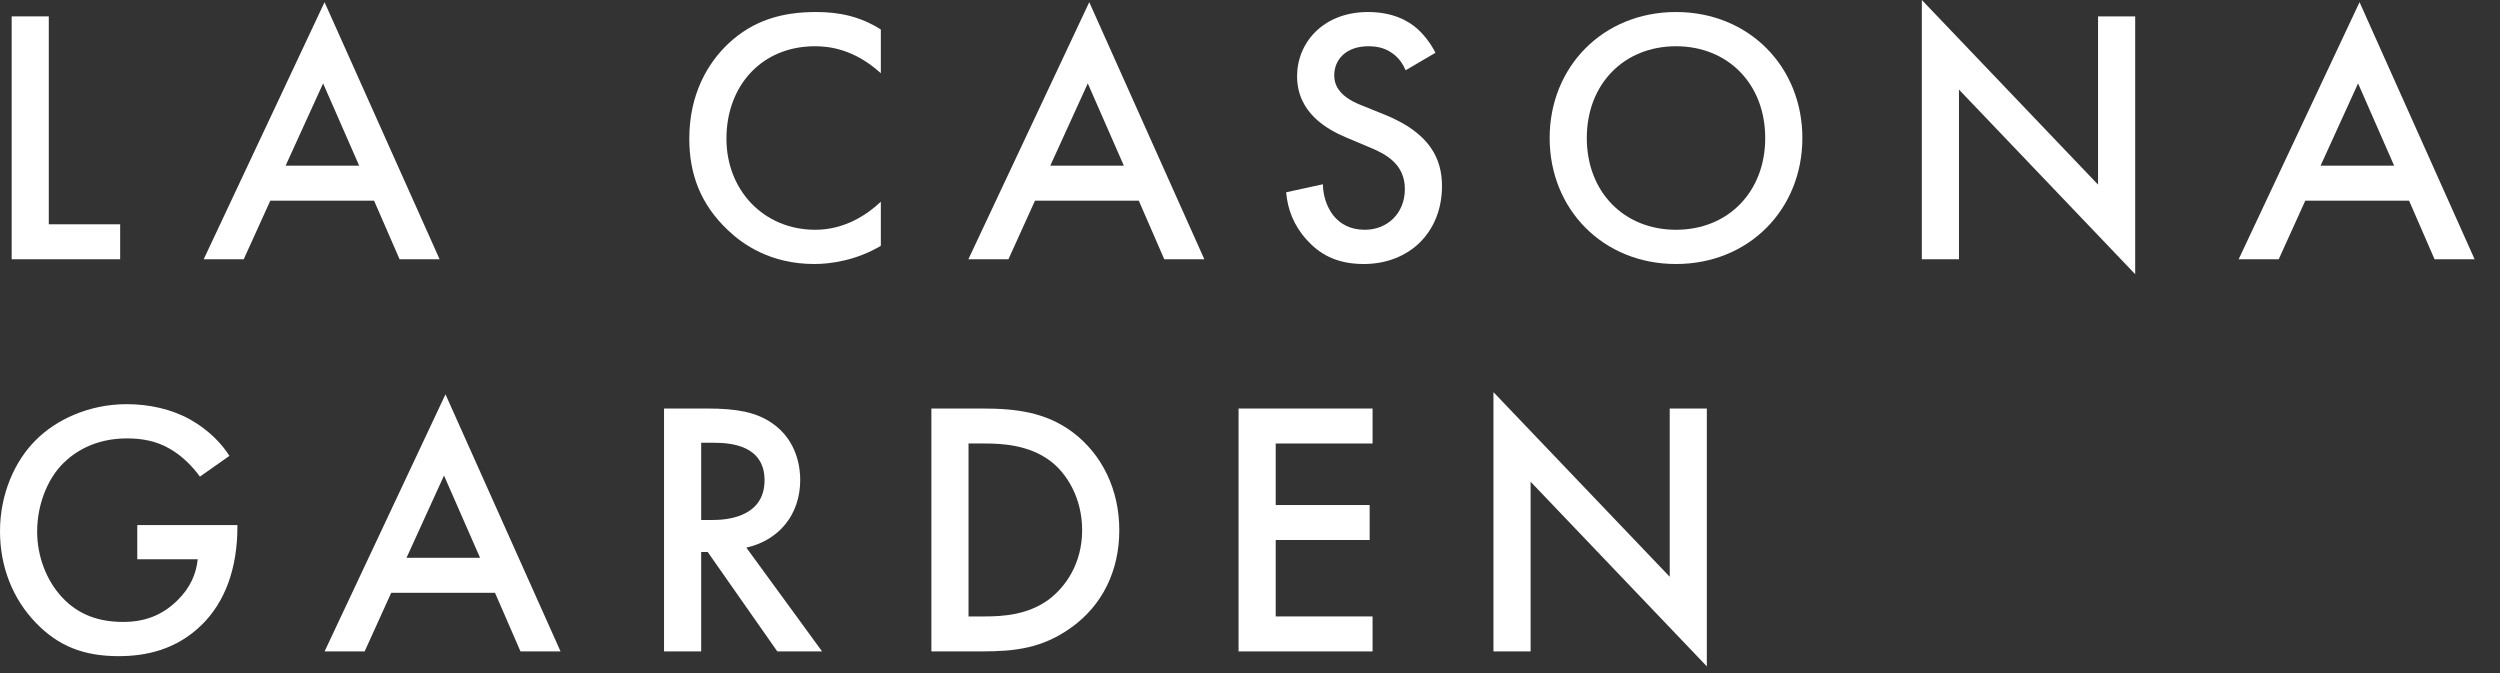
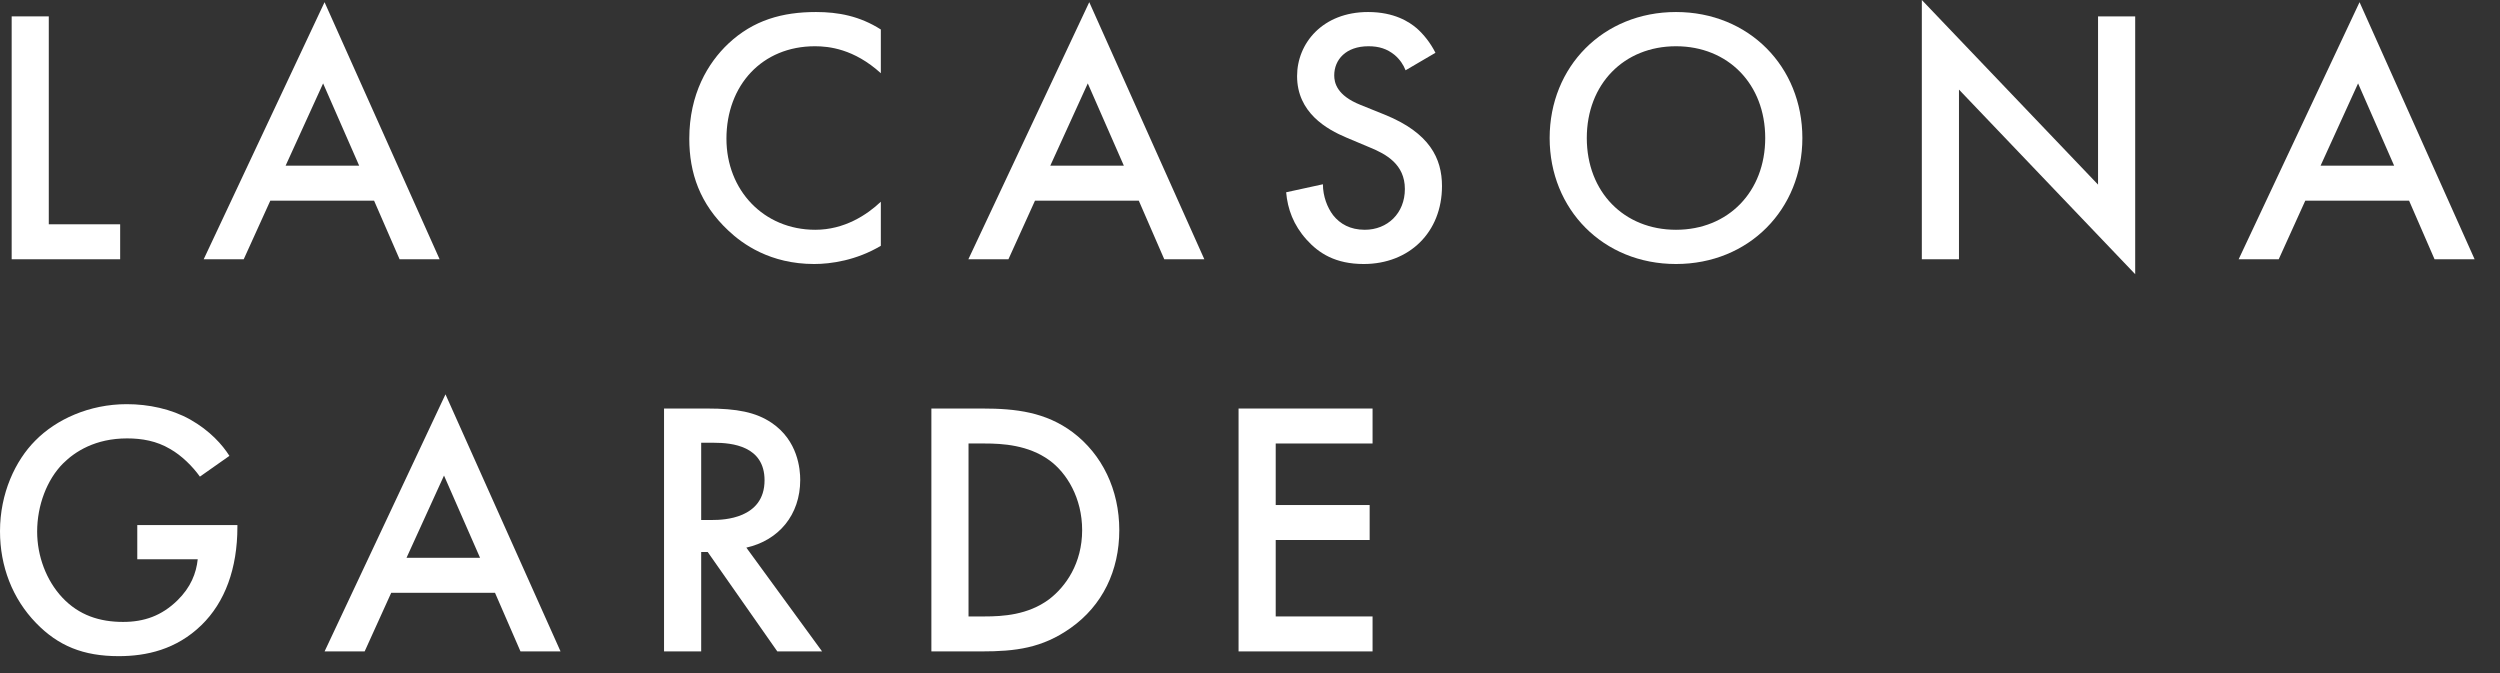
<svg xmlns="http://www.w3.org/2000/svg" width="78" height="21" viewBox="0 0 78 21" fill="none">
  <rect x="0" y="0" width="78" height="21" fill="#333333" stroke="none" />
  <path d="M0.364 0.511H1.522V6.998H3.749V8.089H0.364V0.511Z" fill="white" />
  <path d="M12.467 8.089L11.671 6.26H8.434L7.604 8.089H6.355L10.126 0.068L13.716 8.089H12.467ZM8.911 5.169H11.206L10.081 2.602L8.911 5.169Z" fill="white" />
  <path d="M27.482 0.92V2.284C26.642 1.522 25.858 1.443 25.426 1.443C23.779 1.443 22.665 2.659 22.665 4.329C22.665 5.931 23.824 7.169 25.437 7.169C26.346 7.169 27.05 6.703 27.482 6.294V7.669C26.721 8.123 25.926 8.237 25.403 8.237C24.028 8.237 23.165 7.612 22.722 7.192C21.836 6.362 21.506 5.397 21.506 4.329C21.506 2.931 22.086 1.965 22.722 1.363C23.506 0.625 24.415 0.375 25.46 0.375C26.153 0.375 26.823 0.5 27.482 0.92Z" fill="white" />
  <path d="M36.325 8.089L35.53 6.26H32.292L31.463 8.089H30.213L33.985 0.068L37.575 8.089H36.325ZM32.769 5.169H35.064L33.939 2.602L32.769 5.169Z" fill="white" />
  <path d="M44.786 1.647L43.854 2.193C43.786 2.022 43.684 1.863 43.514 1.716C43.275 1.522 43.025 1.443 42.696 1.443C41.991 1.443 41.628 1.863 41.628 2.352C41.628 2.579 41.707 2.977 42.446 3.272L43.207 3.579C44.604 4.147 44.99 4.942 44.99 5.806C44.99 7.248 43.968 8.237 42.548 8.237C41.673 8.237 41.151 7.907 40.764 7.476C40.355 7.021 40.173 6.521 40.128 5.999L41.275 5.749C41.275 6.124 41.412 6.476 41.593 6.714C41.809 6.987 42.127 7.169 42.582 7.169C43.286 7.169 43.832 6.658 43.832 5.896C43.832 5.124 43.241 4.806 42.741 4.601L42.014 4.295C41.389 4.033 40.469 3.511 40.469 2.374C40.469 1.352 41.264 0.375 42.684 0.375C43.502 0.375 43.968 0.682 44.207 0.886C44.411 1.068 44.627 1.329 44.786 1.647Z" fill="white" />
  <path d="M52.291 0.375C54.564 0.375 56.234 2.079 56.234 4.306C56.234 6.533 54.564 8.237 52.291 8.237C50.019 8.237 48.349 6.533 48.349 4.306C48.349 2.079 50.019 0.375 52.291 0.375ZM52.291 7.169C53.916 7.169 55.075 5.987 55.075 4.306C55.075 2.624 53.916 1.443 52.291 1.443C50.667 1.443 49.508 2.624 49.508 4.306C49.508 5.987 50.667 7.169 52.291 7.169Z" fill="white" />
  <path d="M61.12 8.089H59.961V0L65.459 5.76V0.511H66.618V8.555L61.12 2.795V8.089Z" fill="white" />
  <path d="M75.958 8.089L75.163 6.26H71.925L71.096 8.089H69.846L73.618 0.068L77.208 8.089H75.958ZM72.402 5.169H74.697L73.572 2.602L72.402 5.169Z" fill="white" />
  <path d="M4.283 17.45V16.382H7.407V16.439C7.407 17.734 7.021 18.79 6.283 19.506C5.499 20.267 4.567 20.472 3.704 20.472C2.602 20.472 1.818 20.154 1.125 19.438C0.386 18.677 0 17.666 0 16.575C0 15.393 0.477 14.371 1.102 13.746C1.75 13.087 2.783 12.61 3.954 12.61C4.635 12.61 5.34 12.758 5.931 13.087C6.555 13.439 6.942 13.882 7.158 14.223L6.237 14.871C6.01 14.553 5.669 14.212 5.306 14.007C4.885 13.758 4.431 13.678 3.965 13.678C2.977 13.678 2.34 14.087 1.965 14.462C1.466 14.962 1.159 15.768 1.159 16.586C1.159 17.348 1.443 18.109 1.943 18.643C2.465 19.199 3.113 19.404 3.84 19.404C4.499 19.404 5.044 19.211 5.533 18.734C5.953 18.325 6.124 17.882 6.169 17.45H4.283Z" fill="white" />
  <path d="M16.239 20.324L15.444 18.495H12.206L11.377 20.324H10.127L13.899 12.303L17.489 20.324H16.239ZM12.683 17.404H14.978L13.853 14.837L12.683 17.404Z" fill="white" />
  <path d="M20.718 12.746H22.07C22.99 12.746 23.581 12.86 24.07 13.189C24.899 13.746 24.967 14.644 24.967 14.973C24.967 16.064 24.297 16.859 23.286 17.086L25.649 20.324H24.252L22.081 17.223H21.877V20.324H20.718V12.746ZM21.877 13.814V16.223H22.241C22.559 16.223 23.854 16.189 23.854 14.985C23.854 13.916 22.843 13.814 22.275 13.814H21.877Z" fill="white" />
  <path d="M29.059 12.746H30.65C31.706 12.746 32.627 12.86 33.467 13.485C34.388 14.178 34.922 15.28 34.922 16.541C34.922 17.802 34.399 18.893 33.399 19.597C32.513 20.222 31.684 20.324 30.627 20.324H29.059V12.746ZM30.218 13.837V19.233H30.718C31.286 19.233 32.07 19.188 32.729 18.7C33.252 18.302 33.763 17.575 33.763 16.541C33.763 15.541 33.286 14.757 32.74 14.36C32.081 13.882 31.275 13.837 30.718 13.837H30.218Z" fill="white" />
  <path d="M42.824 12.746V13.837H39.802V15.757H42.733V16.848H39.802V19.233H42.824V20.324H38.643V12.746H42.824Z" fill="white" />
-   <path d="M47.755 20.324H46.596V12.235L52.095 17.995V12.746H53.253V20.79L47.755 15.03V20.324Z" fill="white" />
</svg>